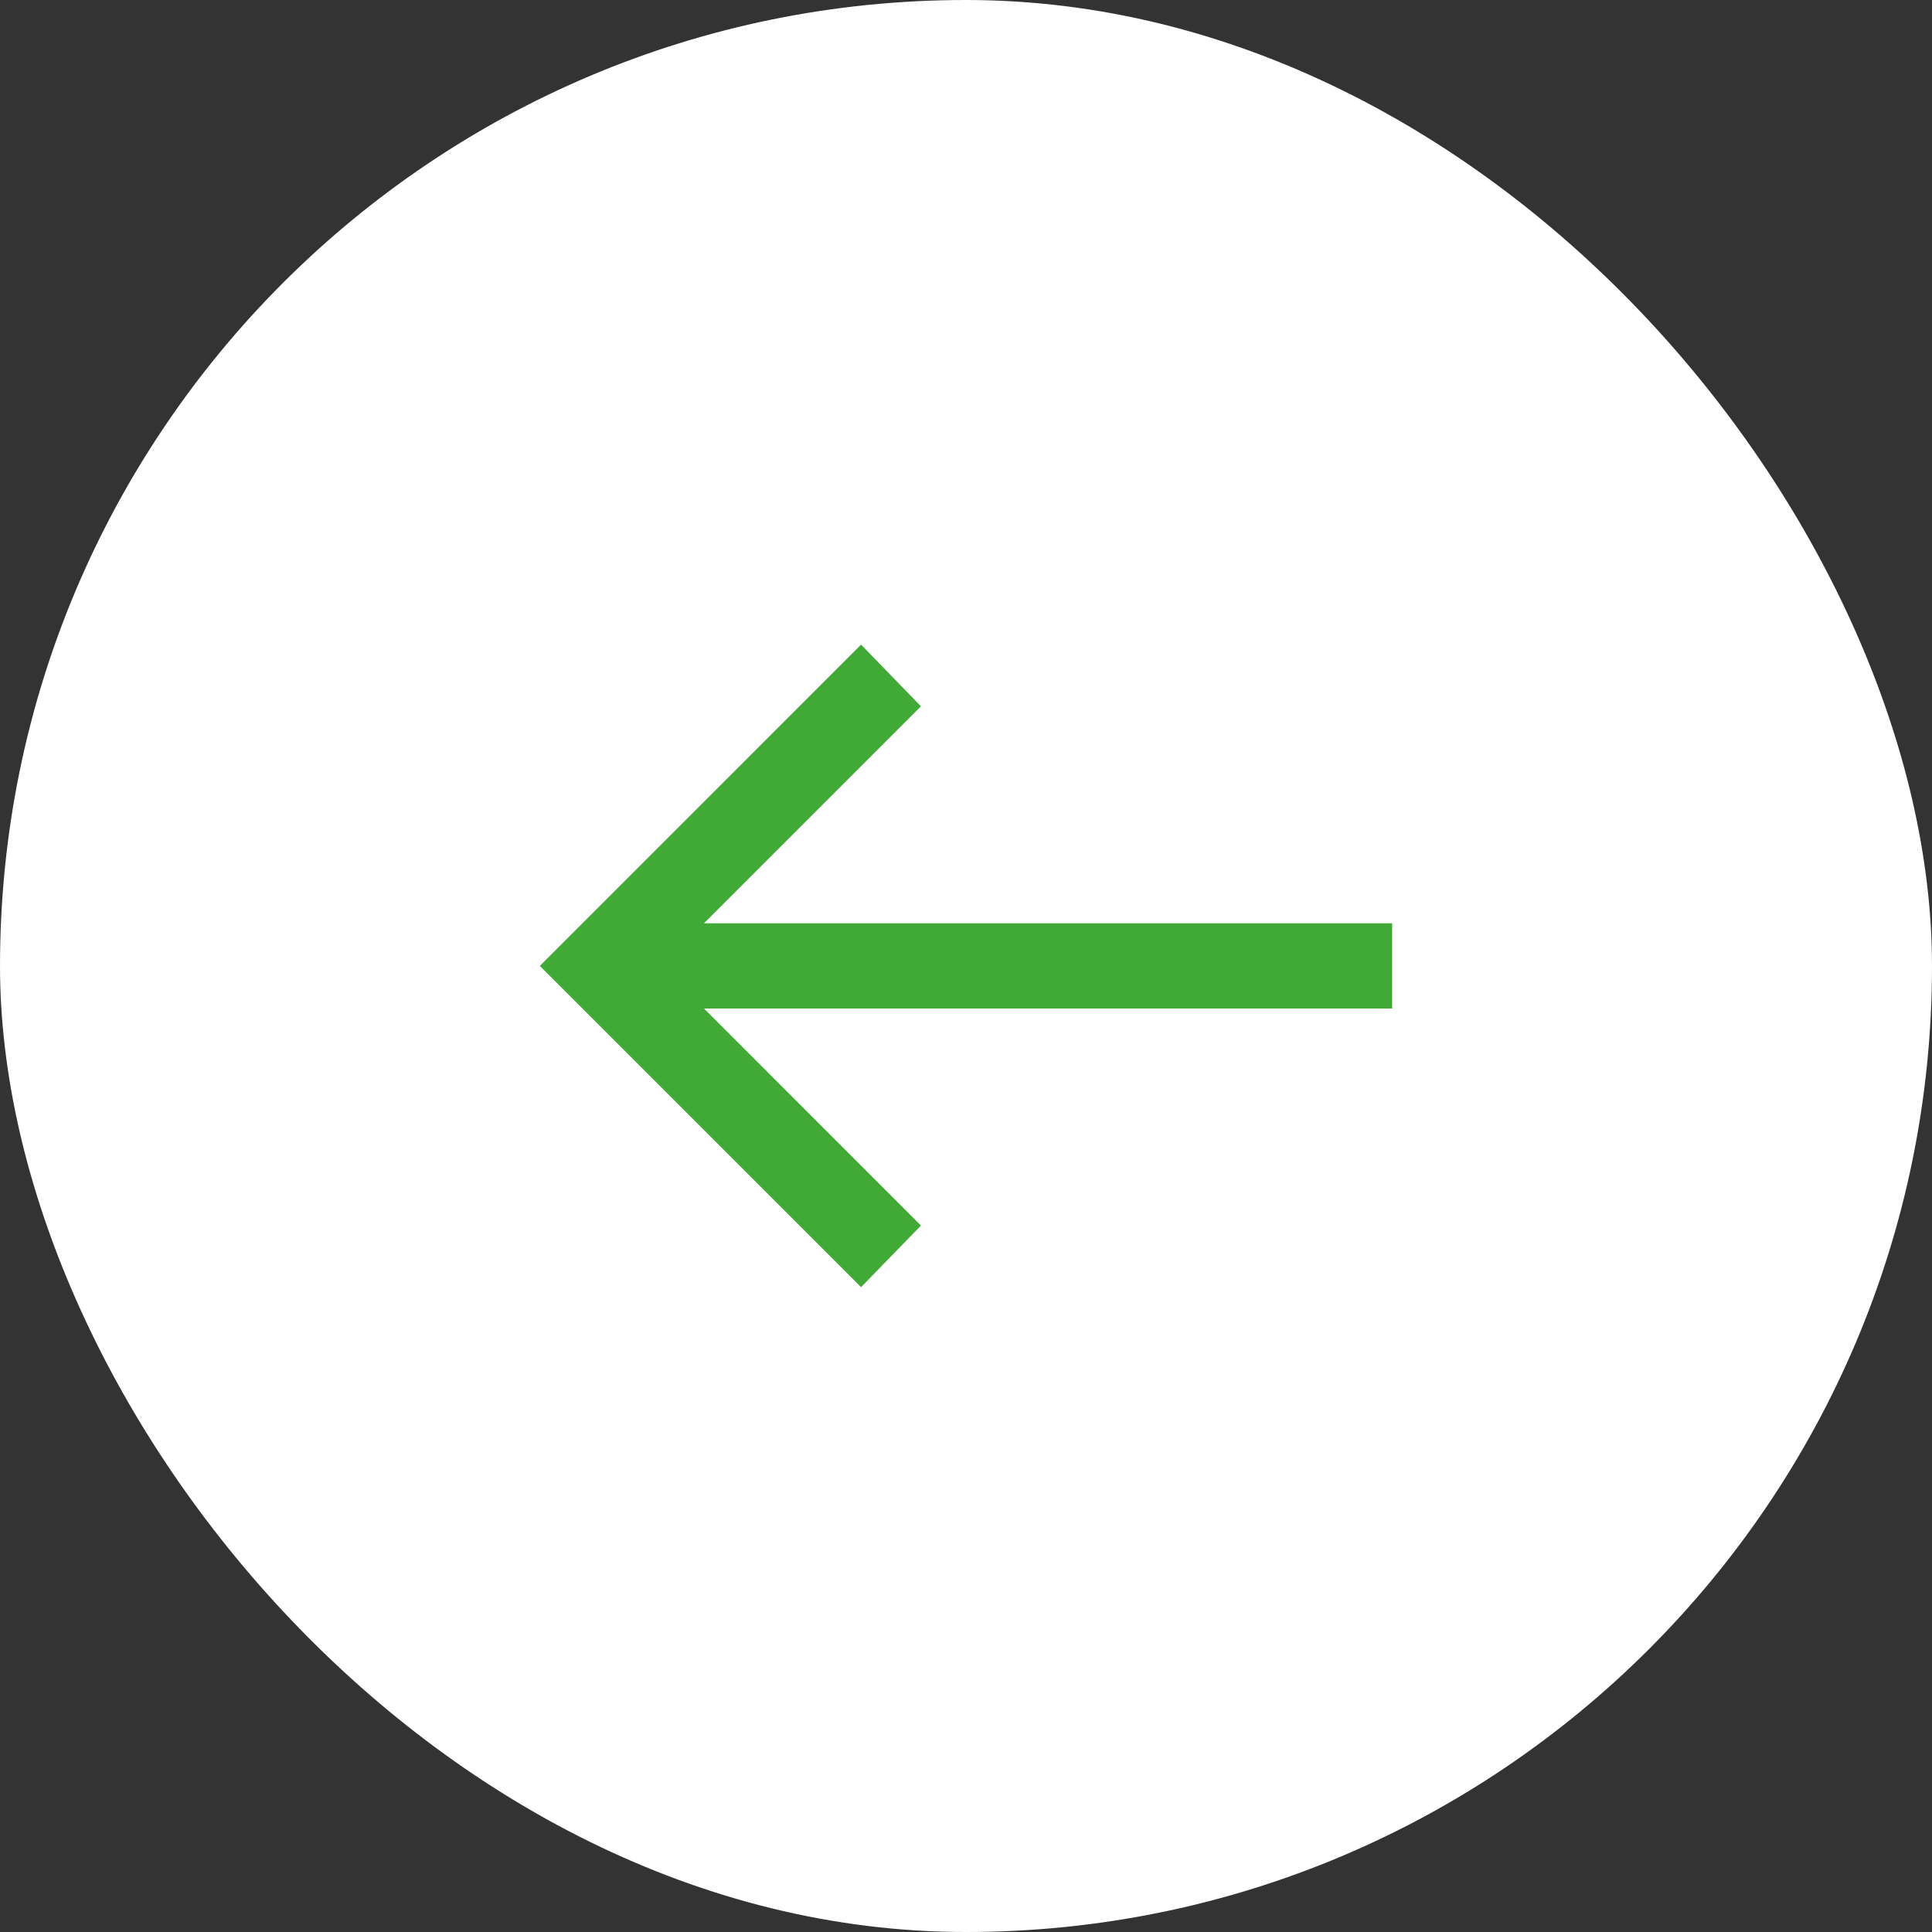
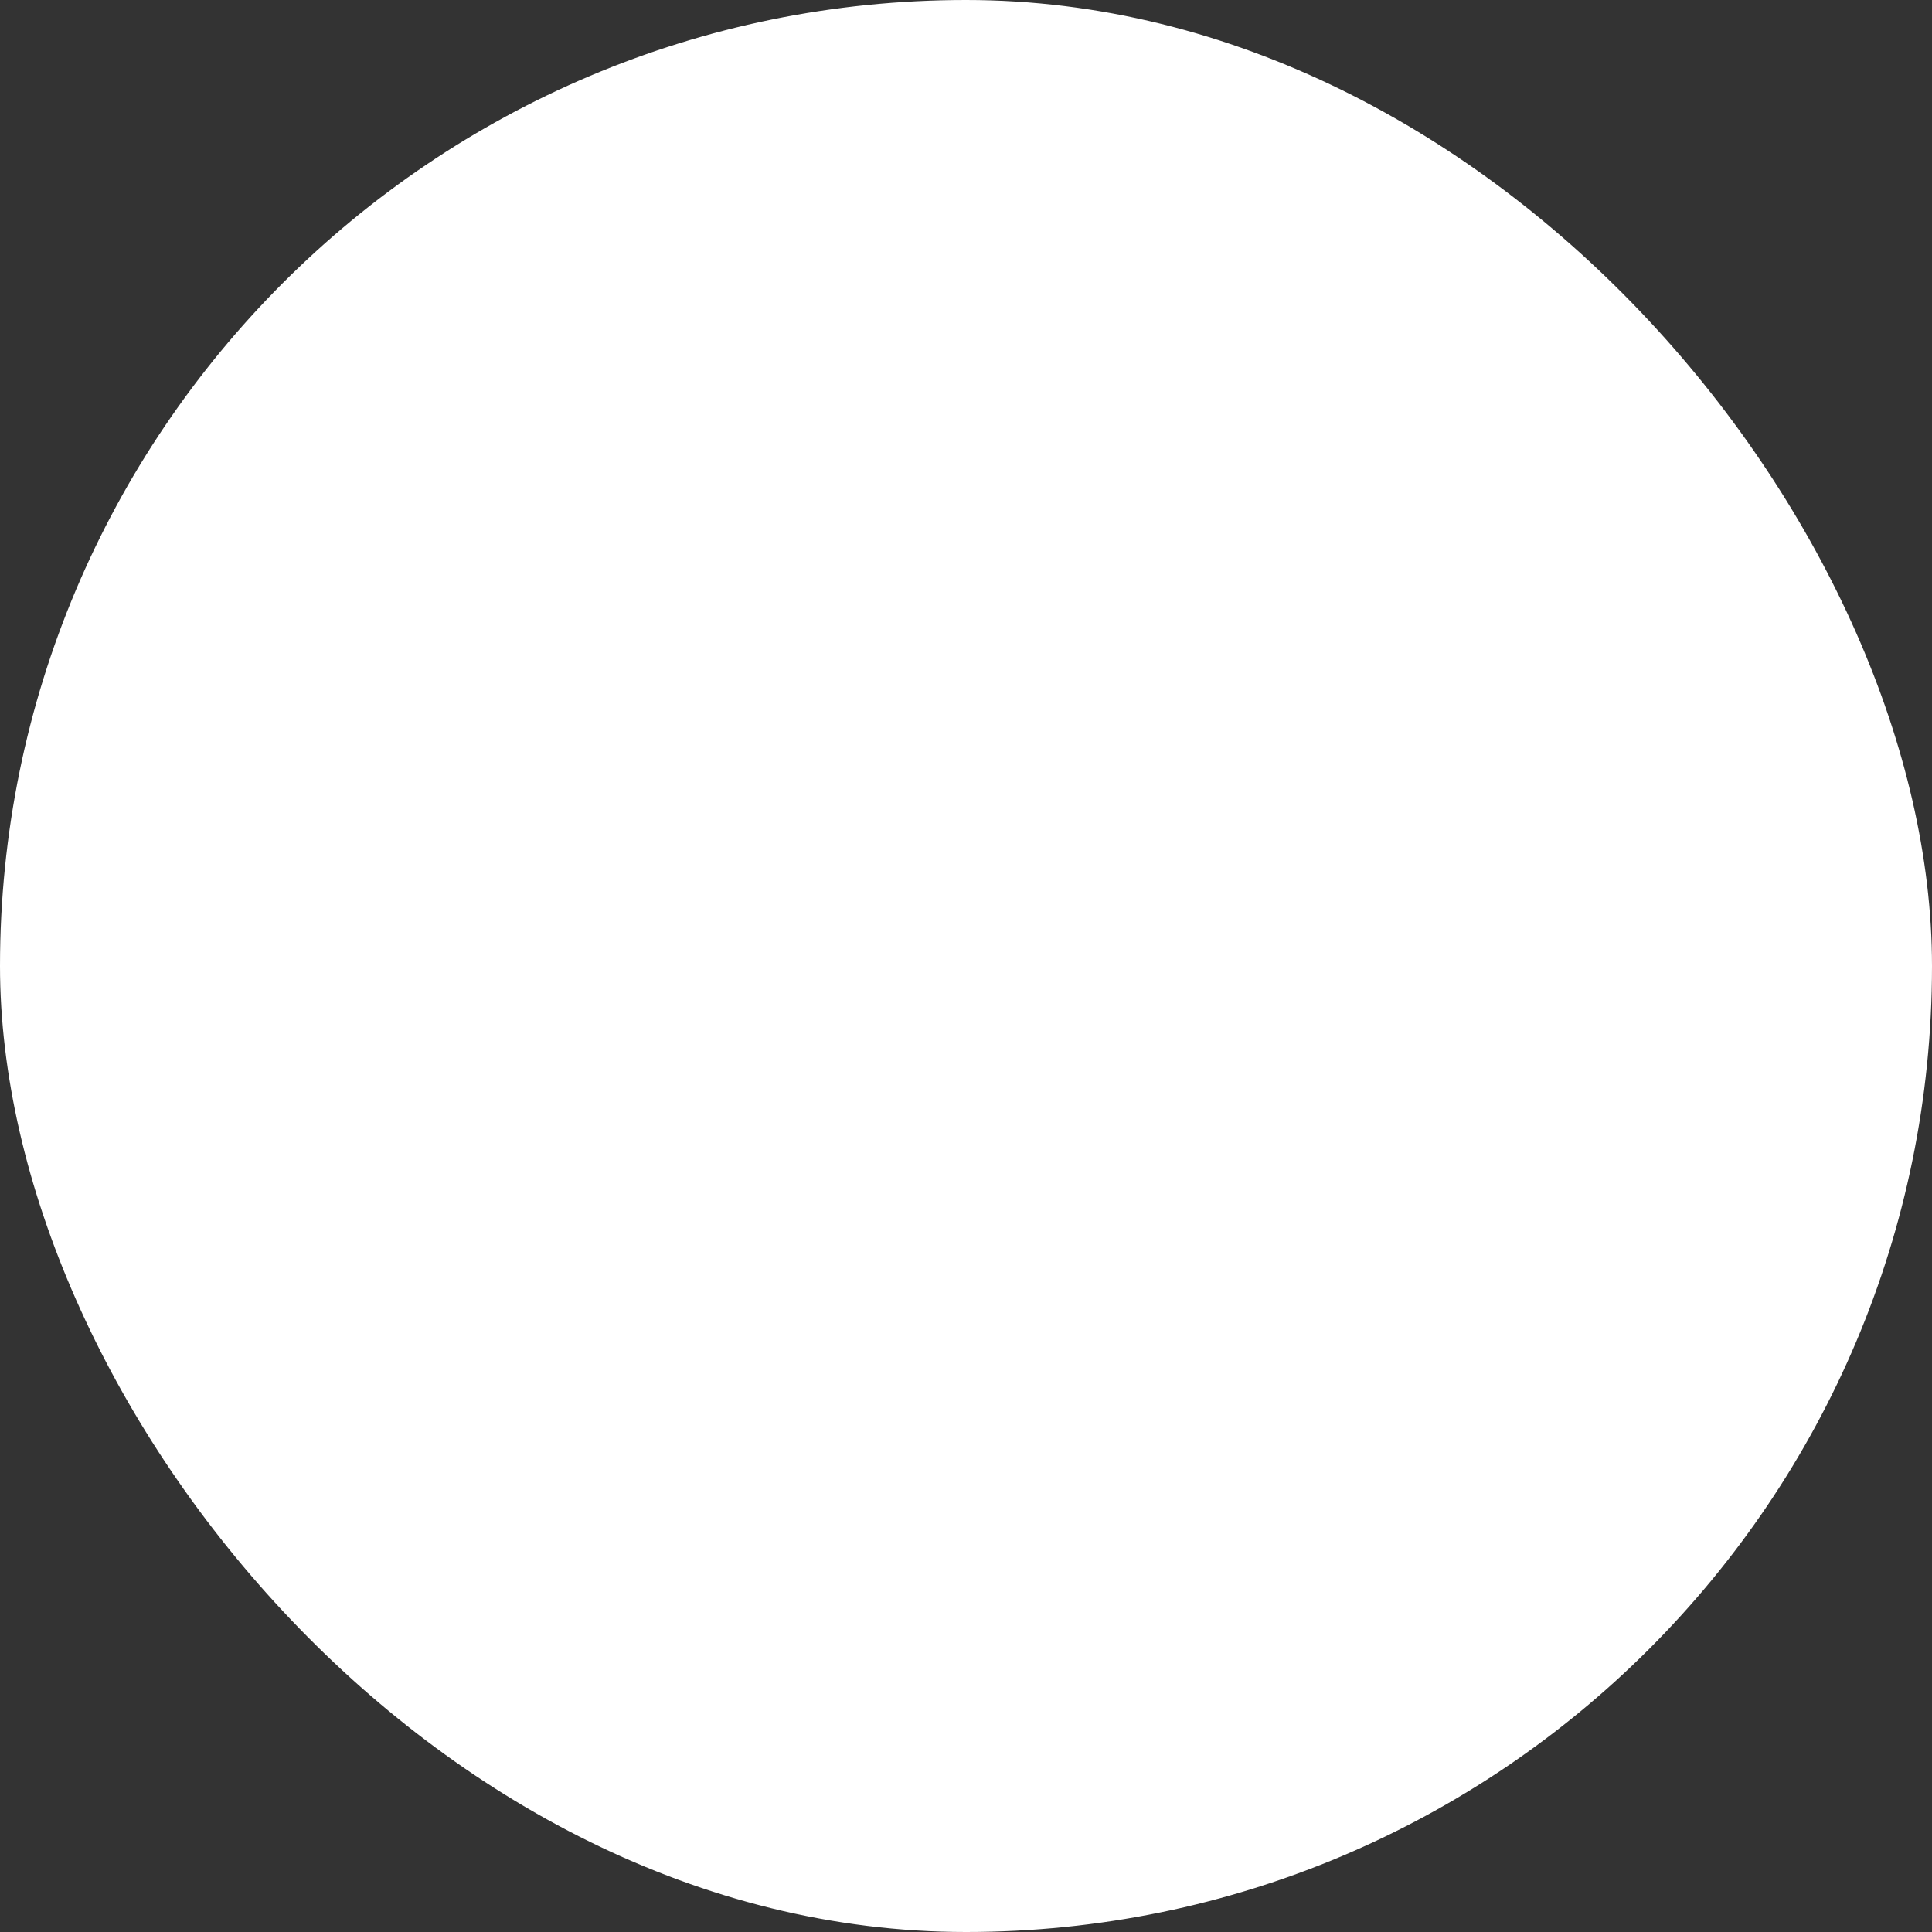
<svg xmlns="http://www.w3.org/2000/svg" width="26" height="26" viewBox="0 0 26 26" fill="none">
  <rect x="0" y="0" width="26" height="26" fill="#333333" stroke="none" />
  <rect x="26" y="26" width="26" height="26" rx="13" transform="rotate(-180 26 26)" fill="white" />
  <mask id="mask0_683_3033" style="mask-type:alpha" maskUnits="userSpaceOnUse" x="3" y="3" width="20" height="20">
    <rect x="22.177" y="22.176" width="18.353" height="18.353" transform="rotate(-180 22.177 22.176)" fill="#D9D9D9" />
  </mask>
  <g mask="url(#mask0_683_3033)">
-     <path d="M11.588 8.675L12.394 9.505L9.474 12.425H18.735V13.572L9.474 13.572L12.394 16.493L11.588 17.322L7.265 12.999L11.588 8.675Z" fill="#41AA37" />
-   </g>
+     </g>
</svg>